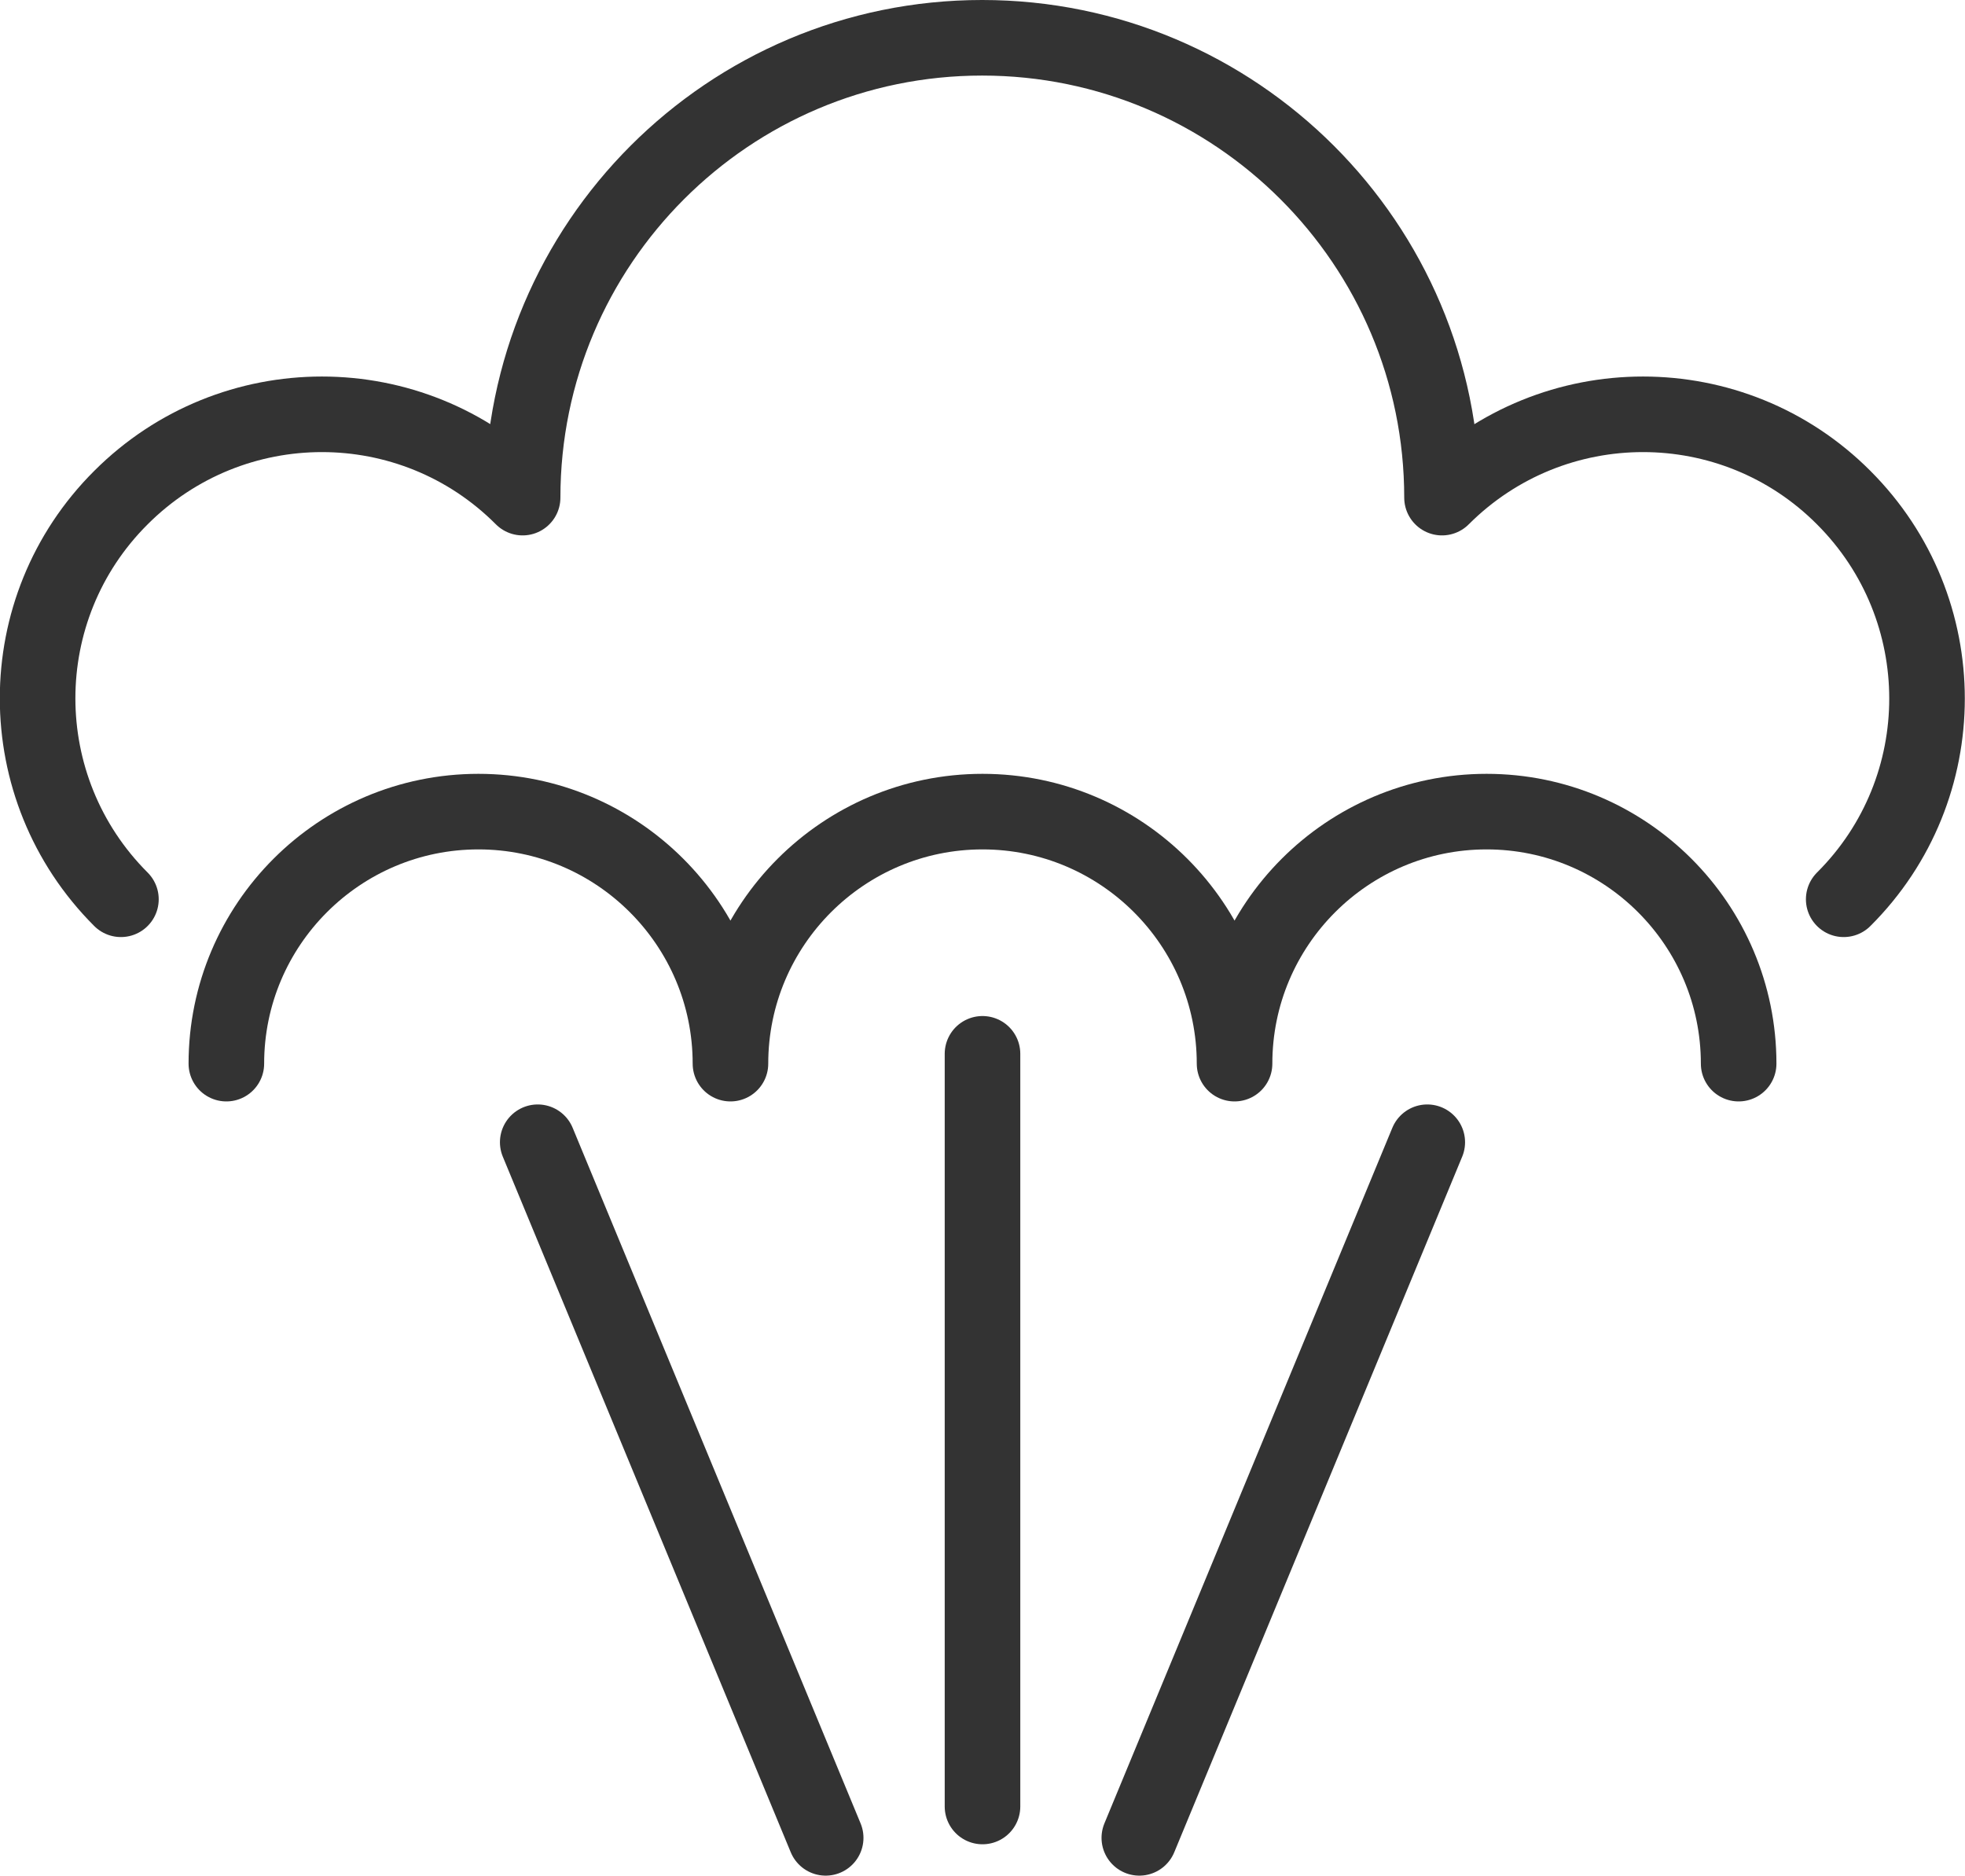
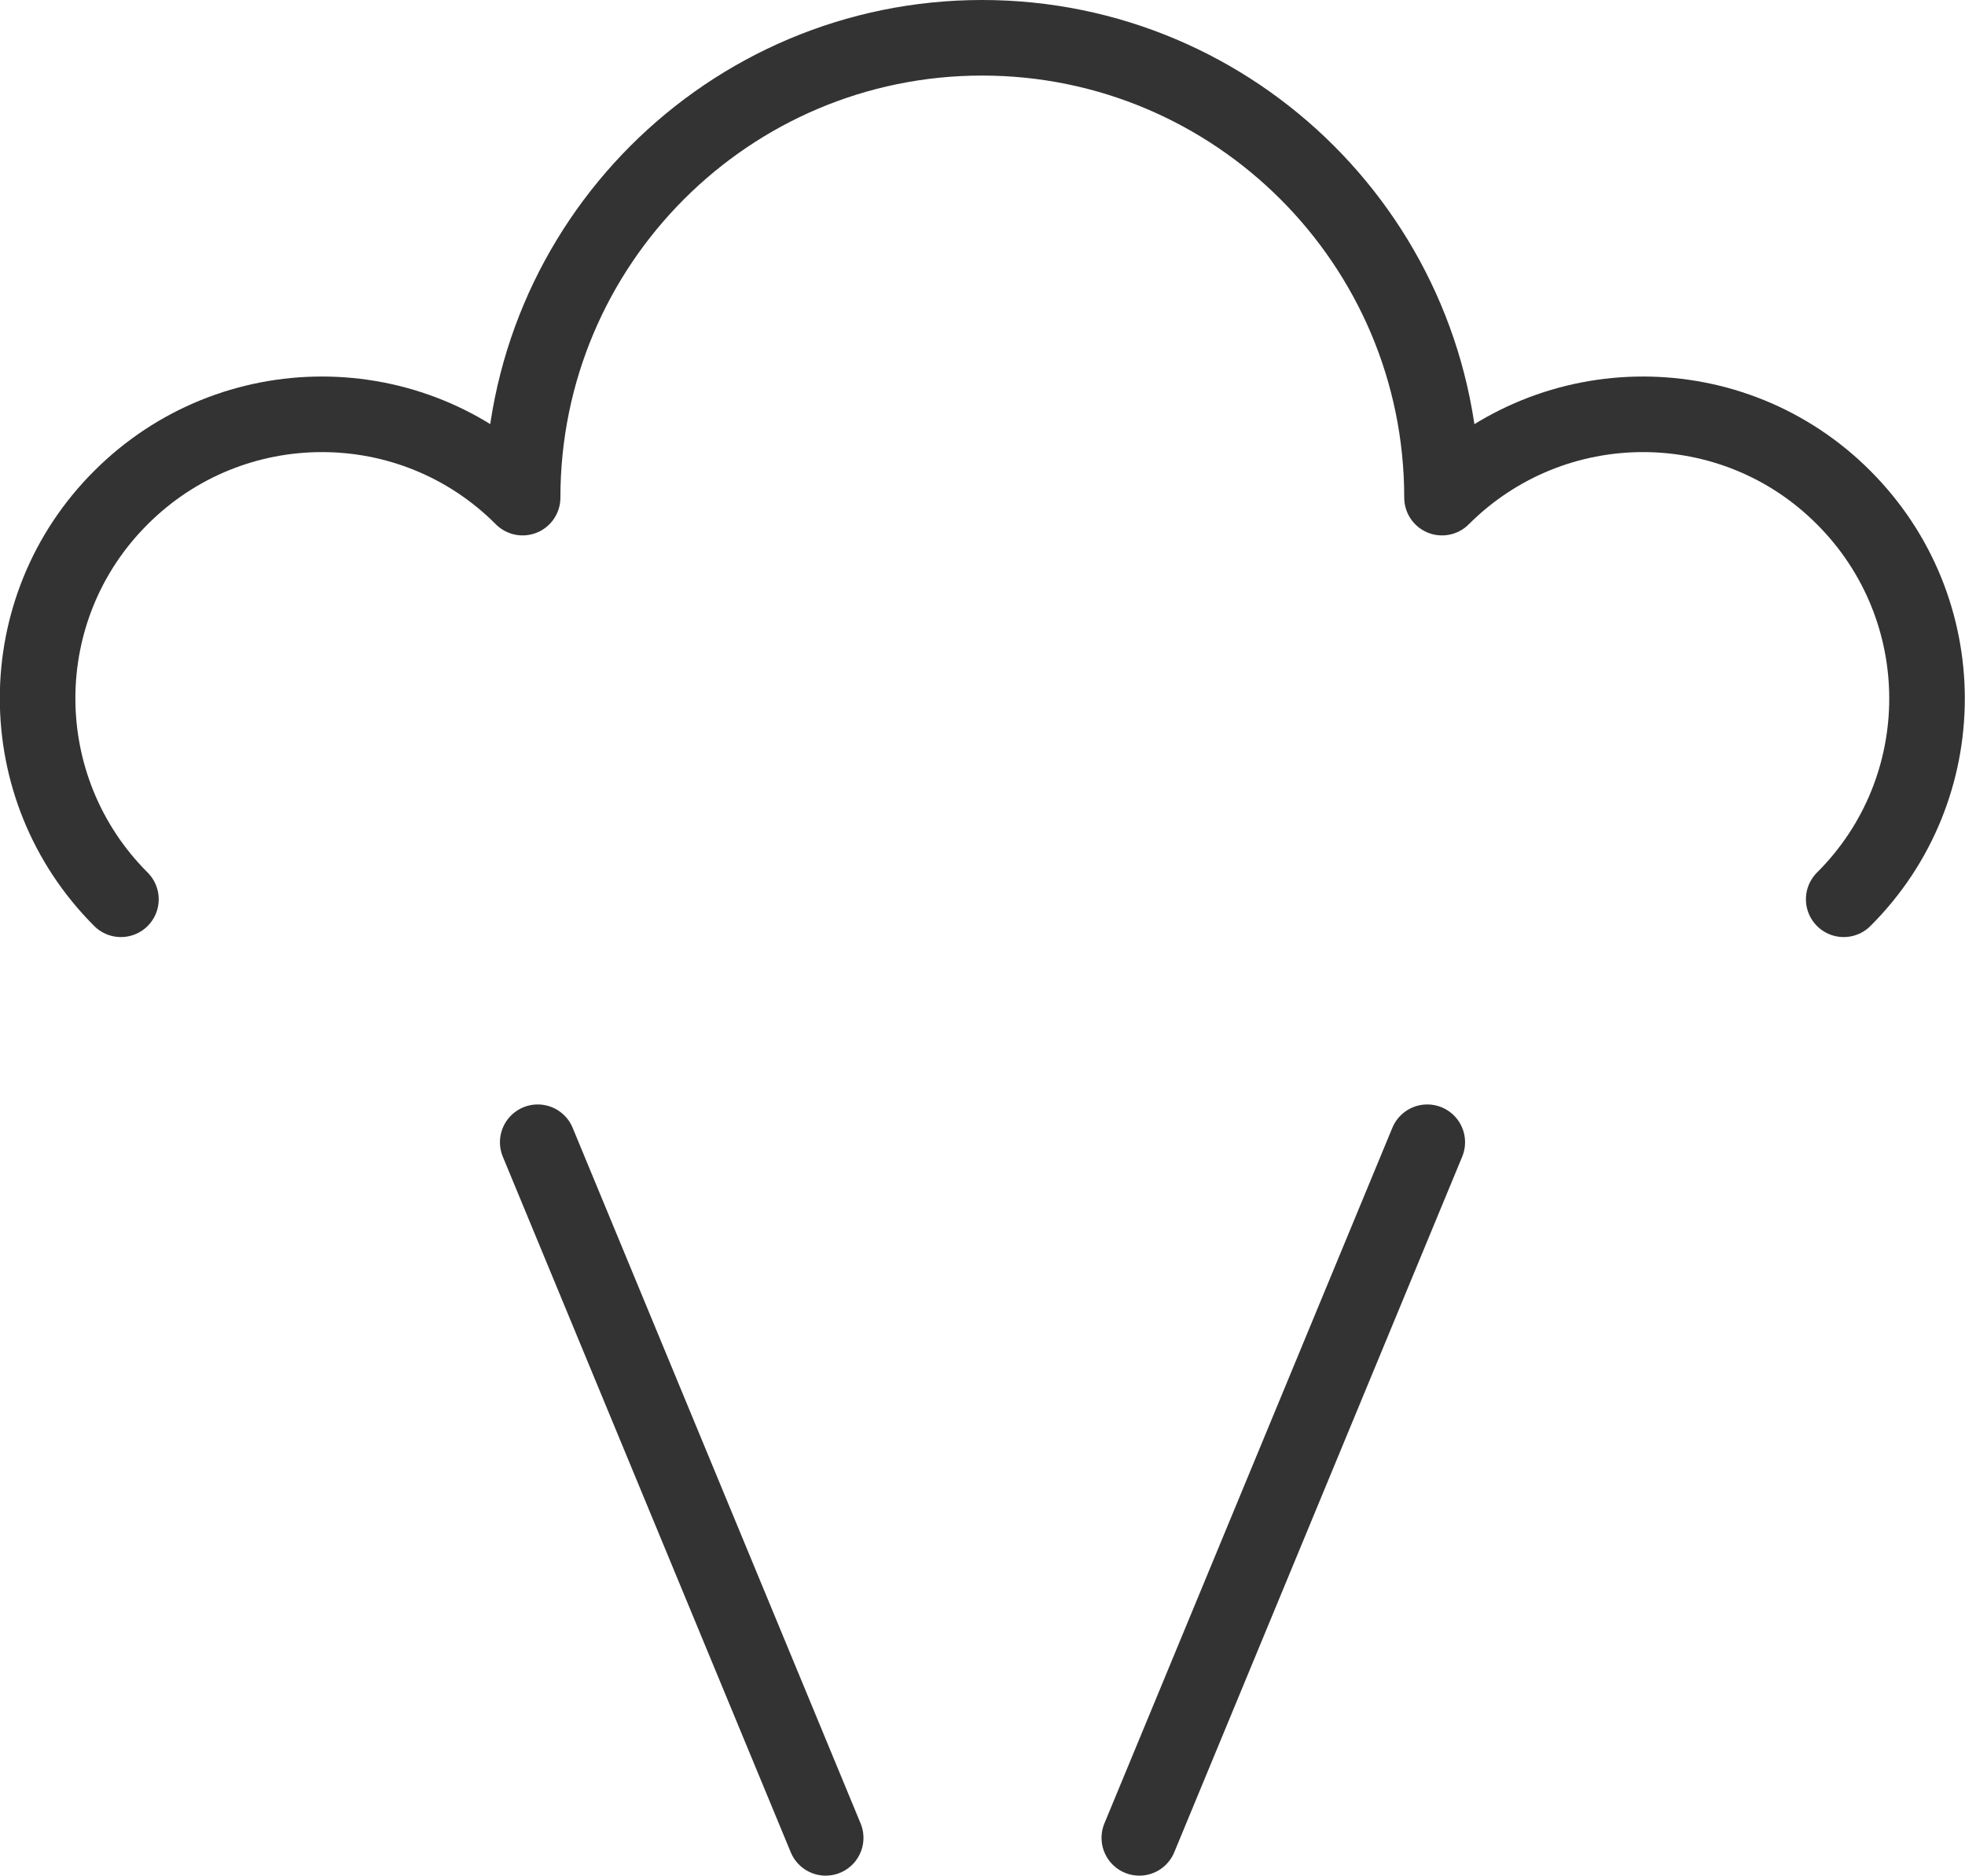
<svg xmlns="http://www.w3.org/2000/svg" id="Layer_1" viewBox="0 0 52 49.64">
  <defs>
    <style>.cls-1{fill:none;stroke:#333;stroke-linecap:round;stroke-linejoin:round;stroke-width:2px;}</style>
  </defs>
-   <path class="cls-1" d="M46.01,28.15c0-3.68-2.99-6.67-6.67-6.67s-6.67,2.99-6.67,6.67c0-3.68-2.99-6.67-6.67-6.67s-6.67,2.99-6.67,6.67c0-3.68-2.99-6.67-6.67-6.67s-6.67,2.99-6.67,6.67" />
  <path class="cls-1" d="M3.2,23.8c-2.94-2.94-2.94-7.7,0-10.63,2.94-2.94,7.7-2.94,10.63,0,0-6.72,5.45-12.17,12.16-12.17s12.17,5.45,12.17,12.17c2.94-2.94,7.7-2.94,10.63,0,2.94,2.94,2.94,7.7,0,10.63" />
-   <line class="cls-1" x1="26" y1="27.89" x2="26" y2="47.81" />
  <line class="cls-1" x1="14.23" y1="30.23" x2="21.85" y2="48.64" />
  <line class="cls-1" x1="37.77" y1="30.23" x2="30.15" y2="48.64" />
</svg>